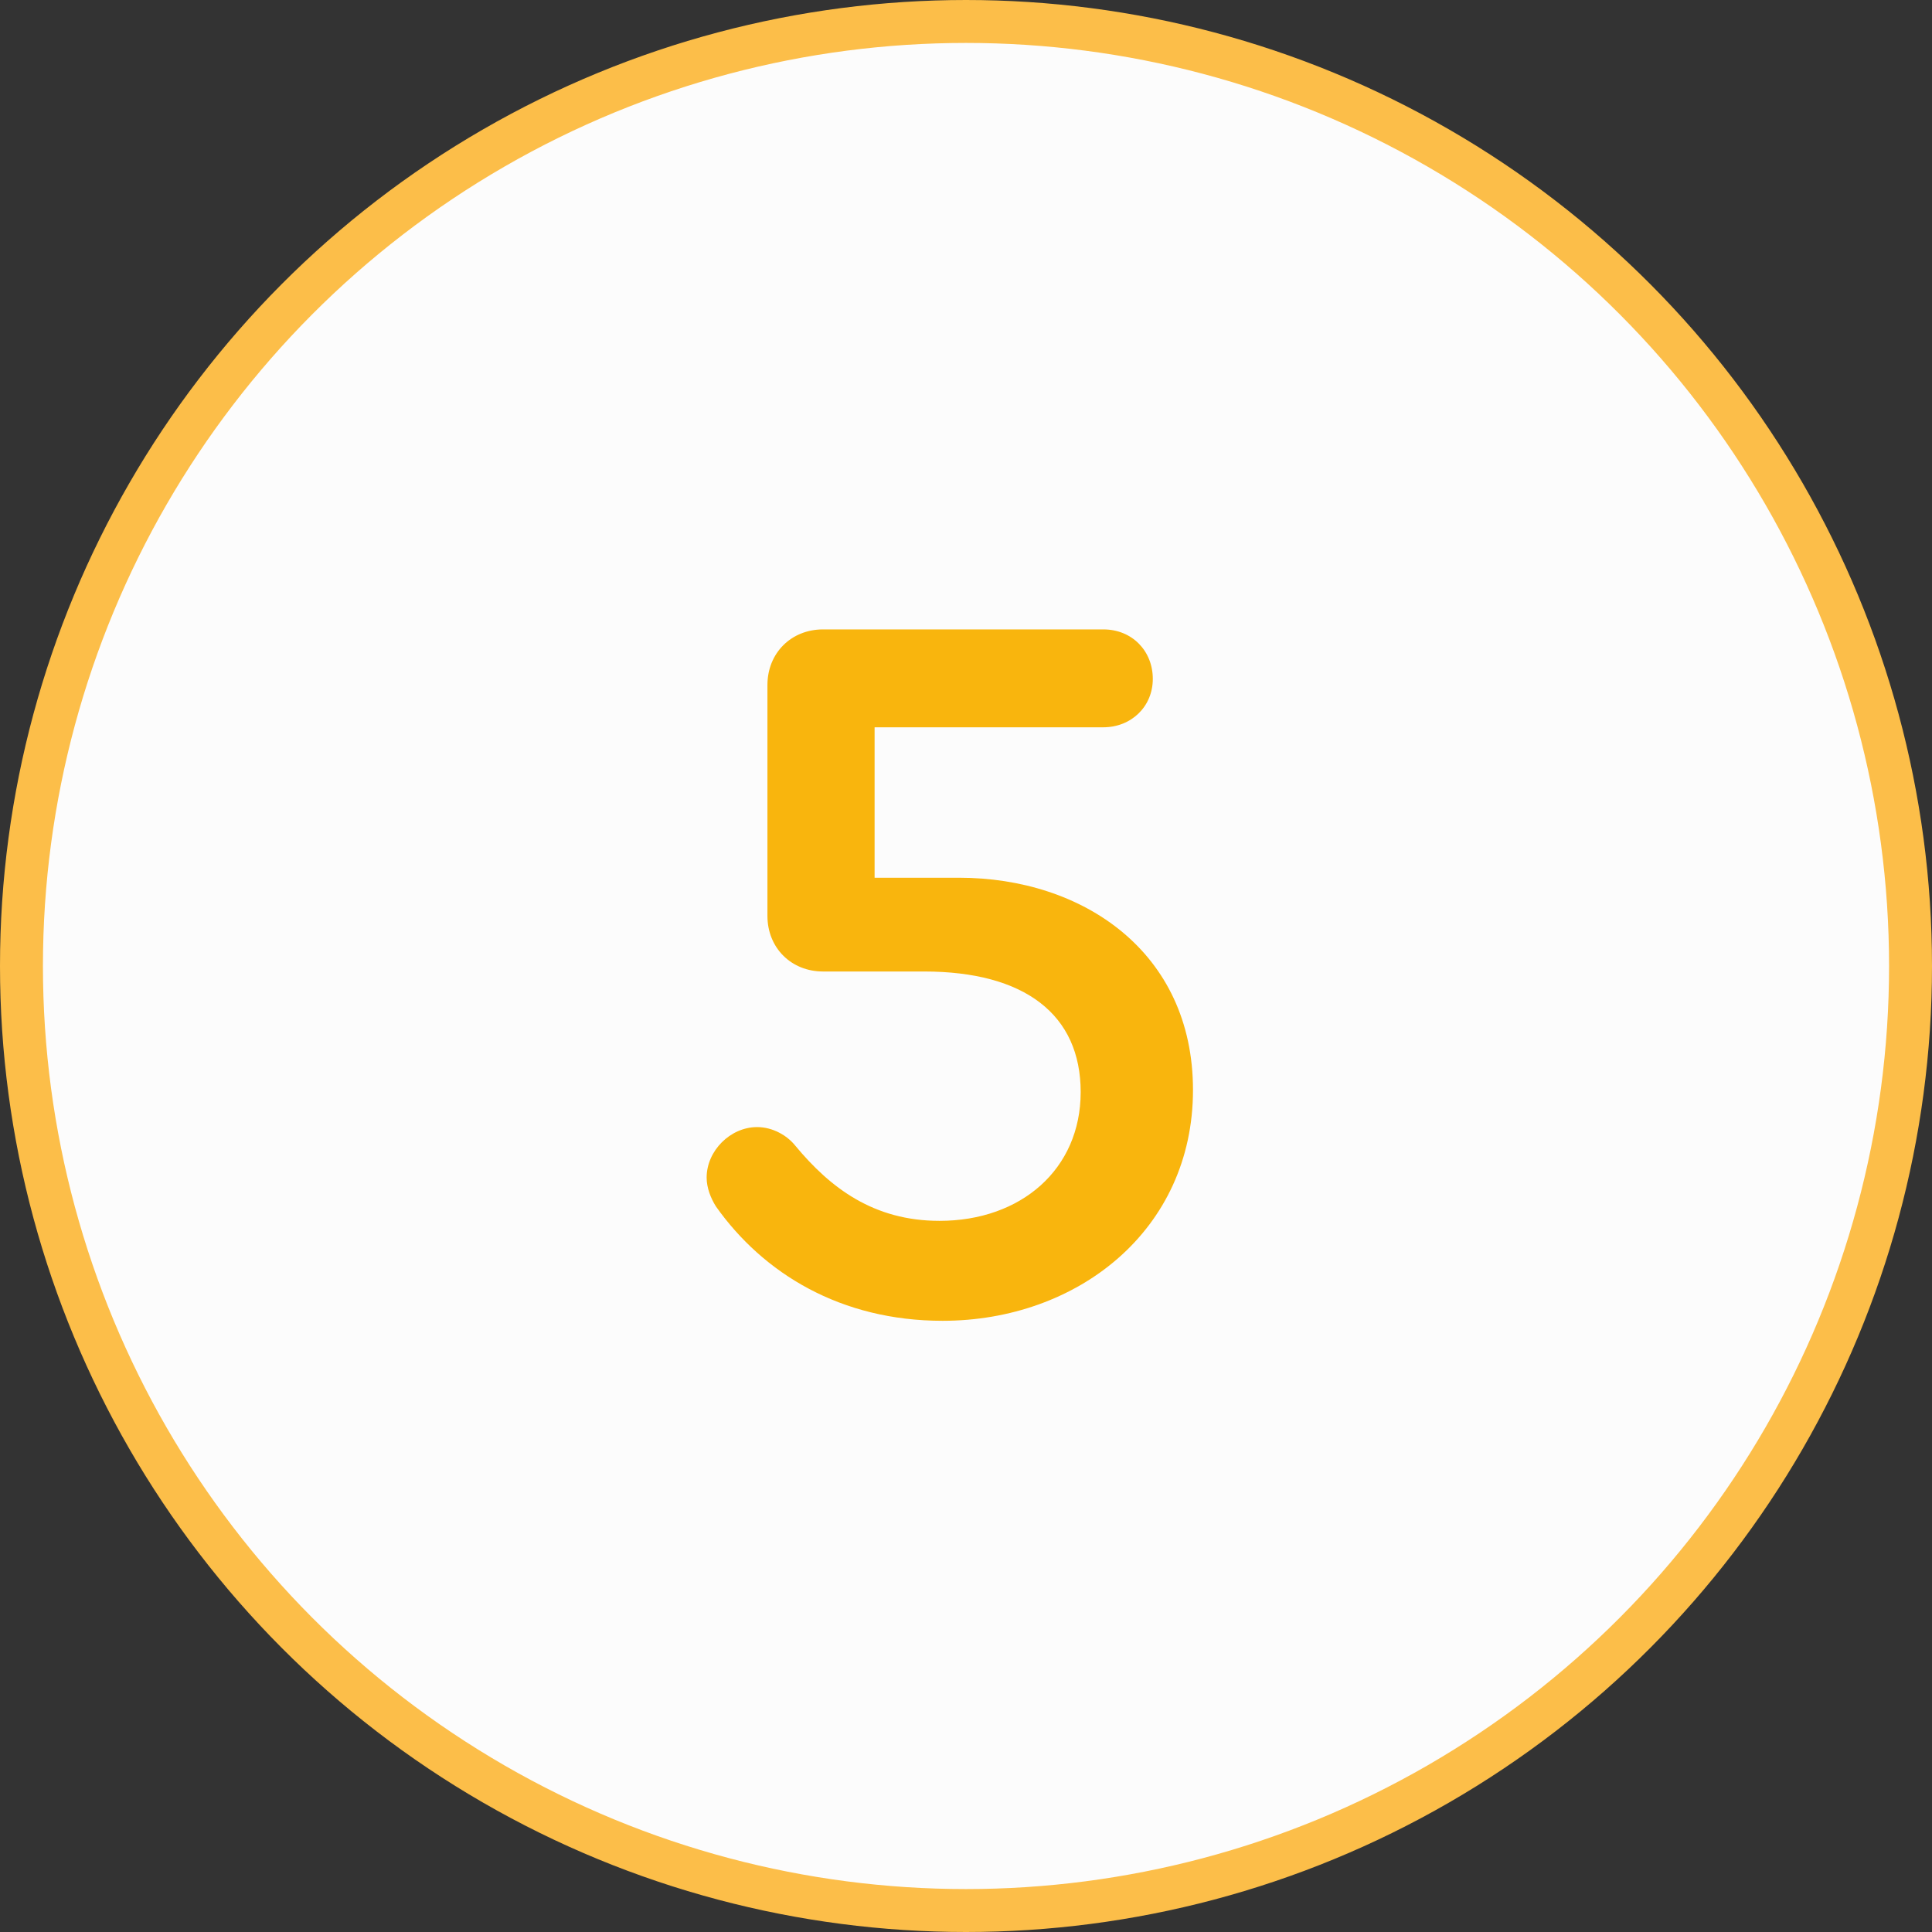
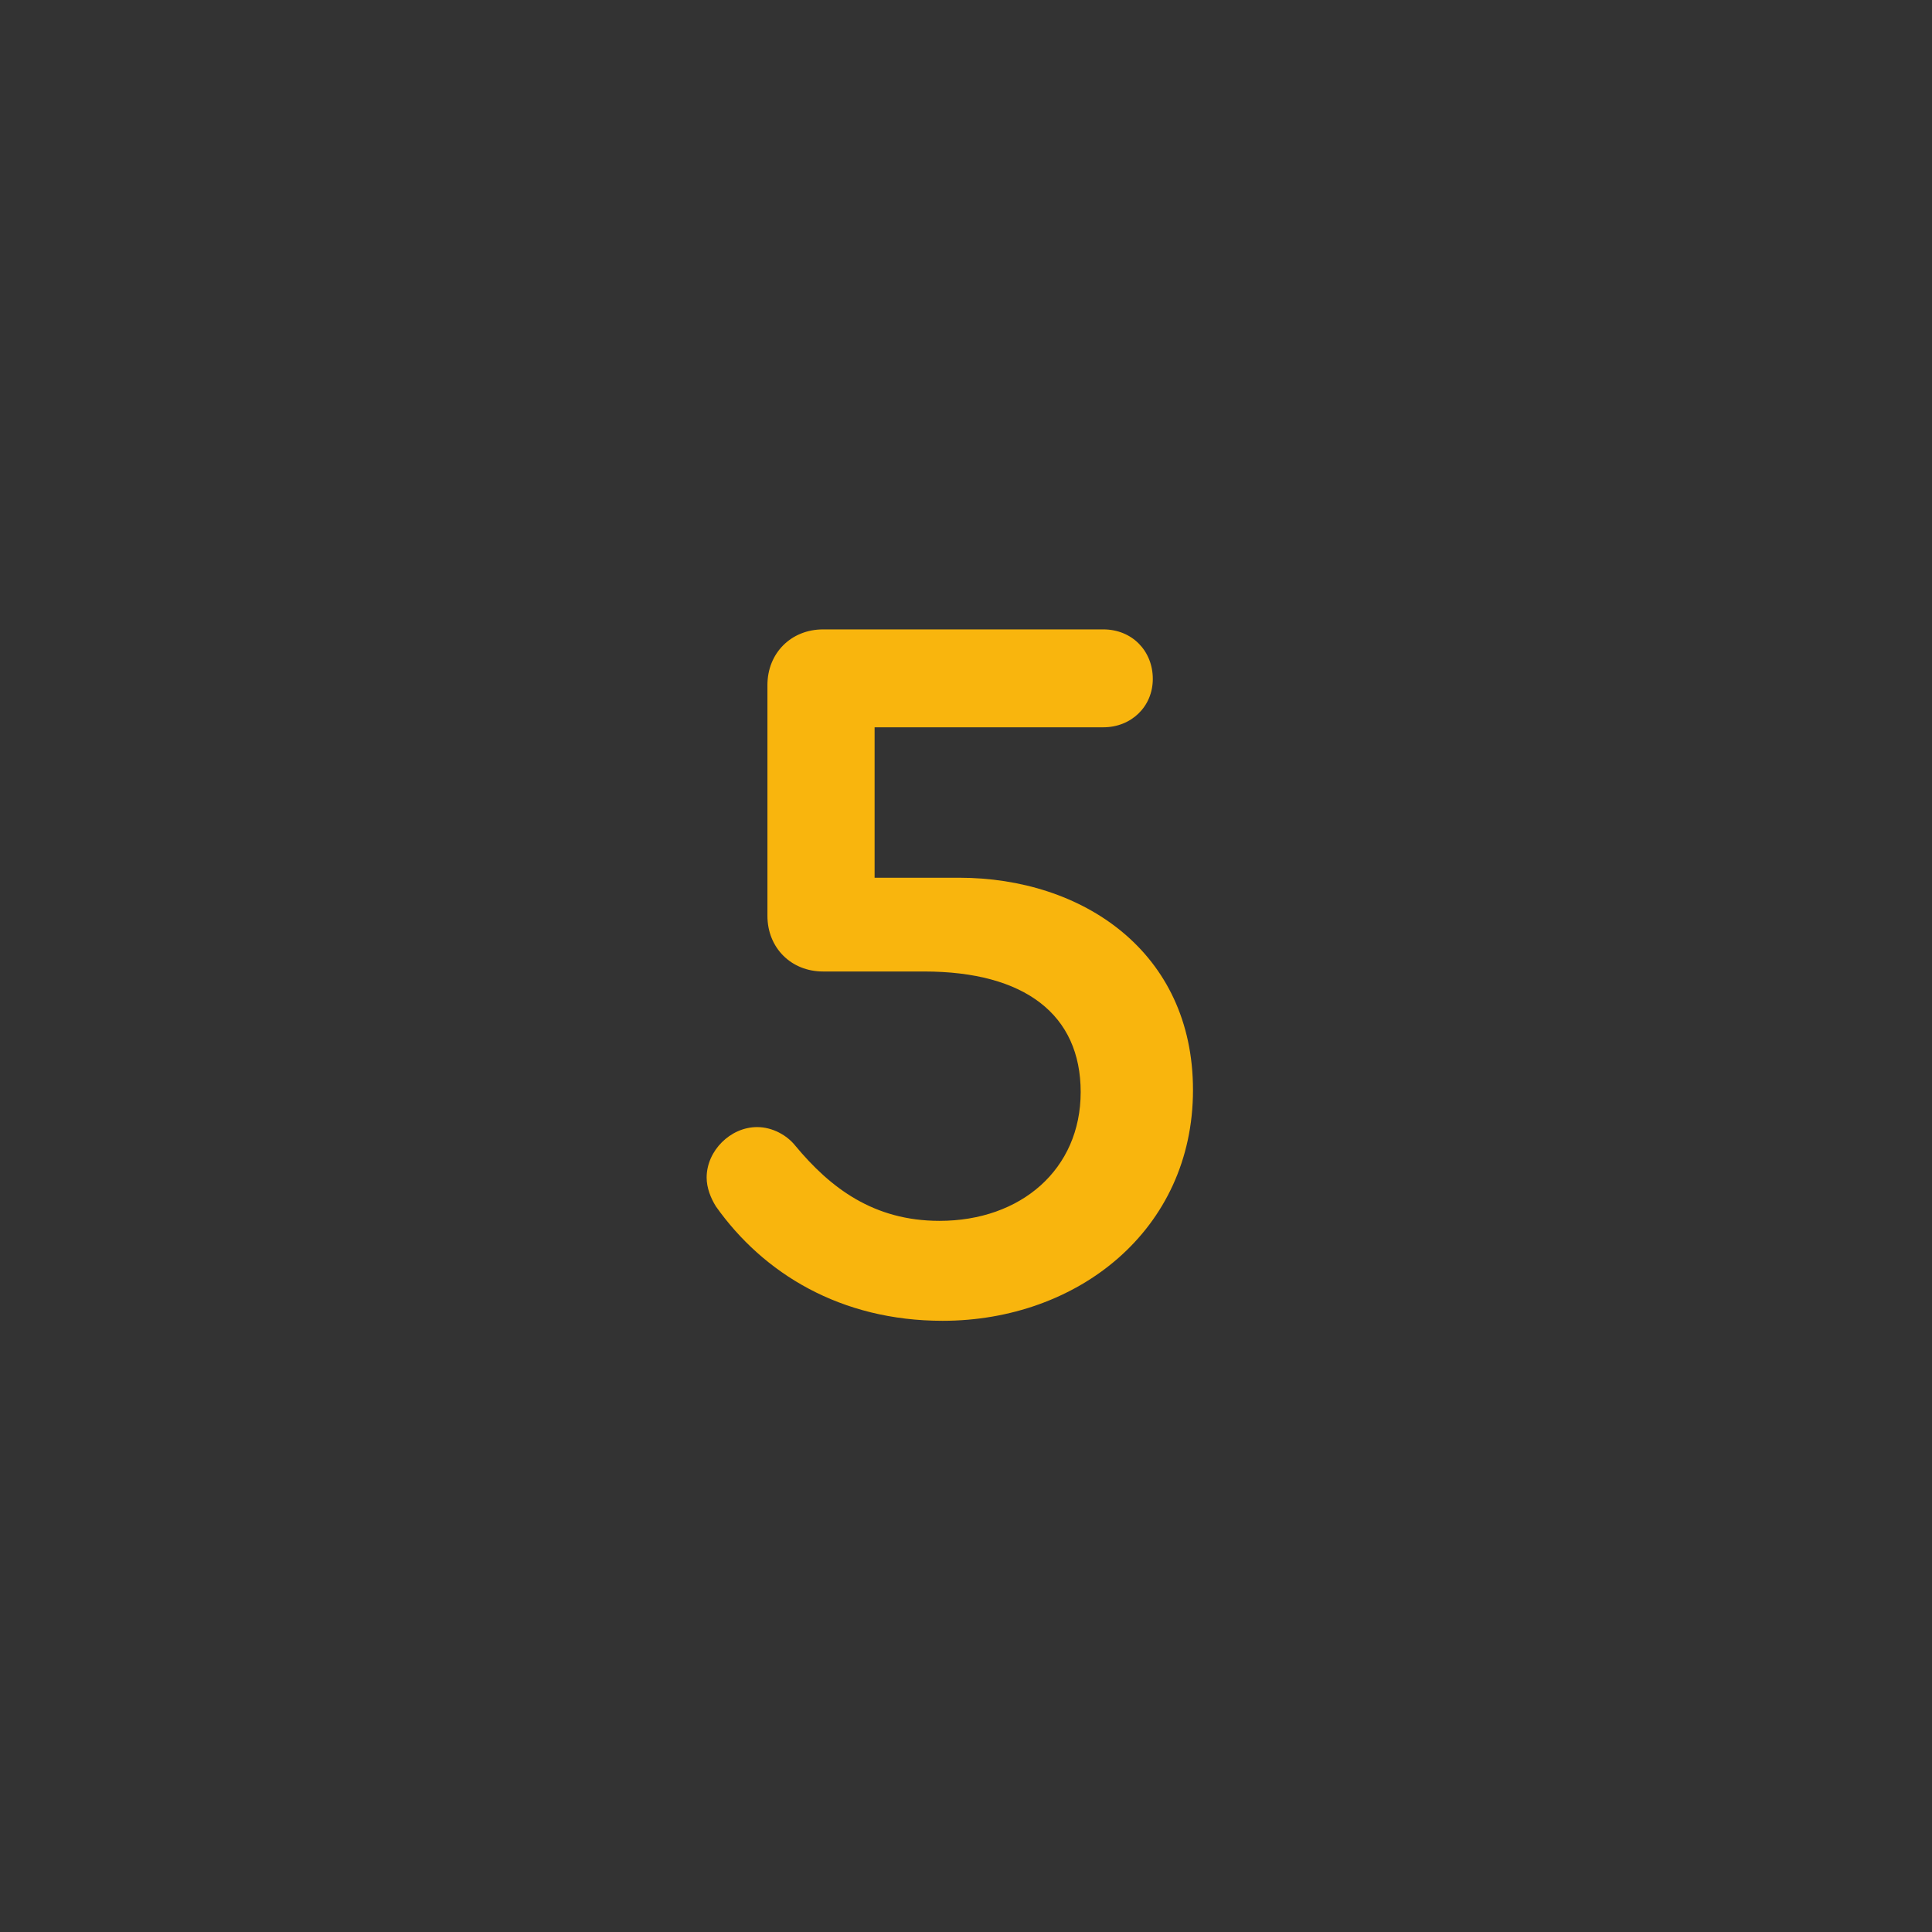
<svg xmlns="http://www.w3.org/2000/svg" width="90" height="90" viewBox="0 0 90 90" fill="none">
  <rect x="0" y="0" width="90" height="90" fill="#333333" stroke="none" />
-   <circle cx="45" cy="45" r="44" fill="#FCFCFC" stroke="#FCBE49" stroke-width="2" />
  <path d="M44.678 40.888C50.438 40.888 55.574 44.344 55.574 50.776C55.574 57.304 50.198 61.528 43.91 61.528C39.158 61.528 35.558 59.32 33.35 56.2C33.11 55.816 32.918 55.336 32.918 54.856C32.918 53.608 34.022 52.504 35.27 52.504C35.99 52.504 36.662 52.888 37.046 53.368C38.678 55.336 40.694 56.872 43.766 56.872C47.558 56.872 50.342 54.472 50.342 50.872C50.342 47.272 47.75 45.256 43.046 45.256H38.342C36.854 45.256 35.75 44.152 35.75 42.664V31.912C35.75 30.424 36.854 29.32 38.342 29.32H51.398C52.742 29.32 53.702 30.328 53.702 31.624C53.702 32.92 52.694 33.88 51.398 33.88H40.742V40.888H44.678Z" fill="#F9B50D" />
</svg>